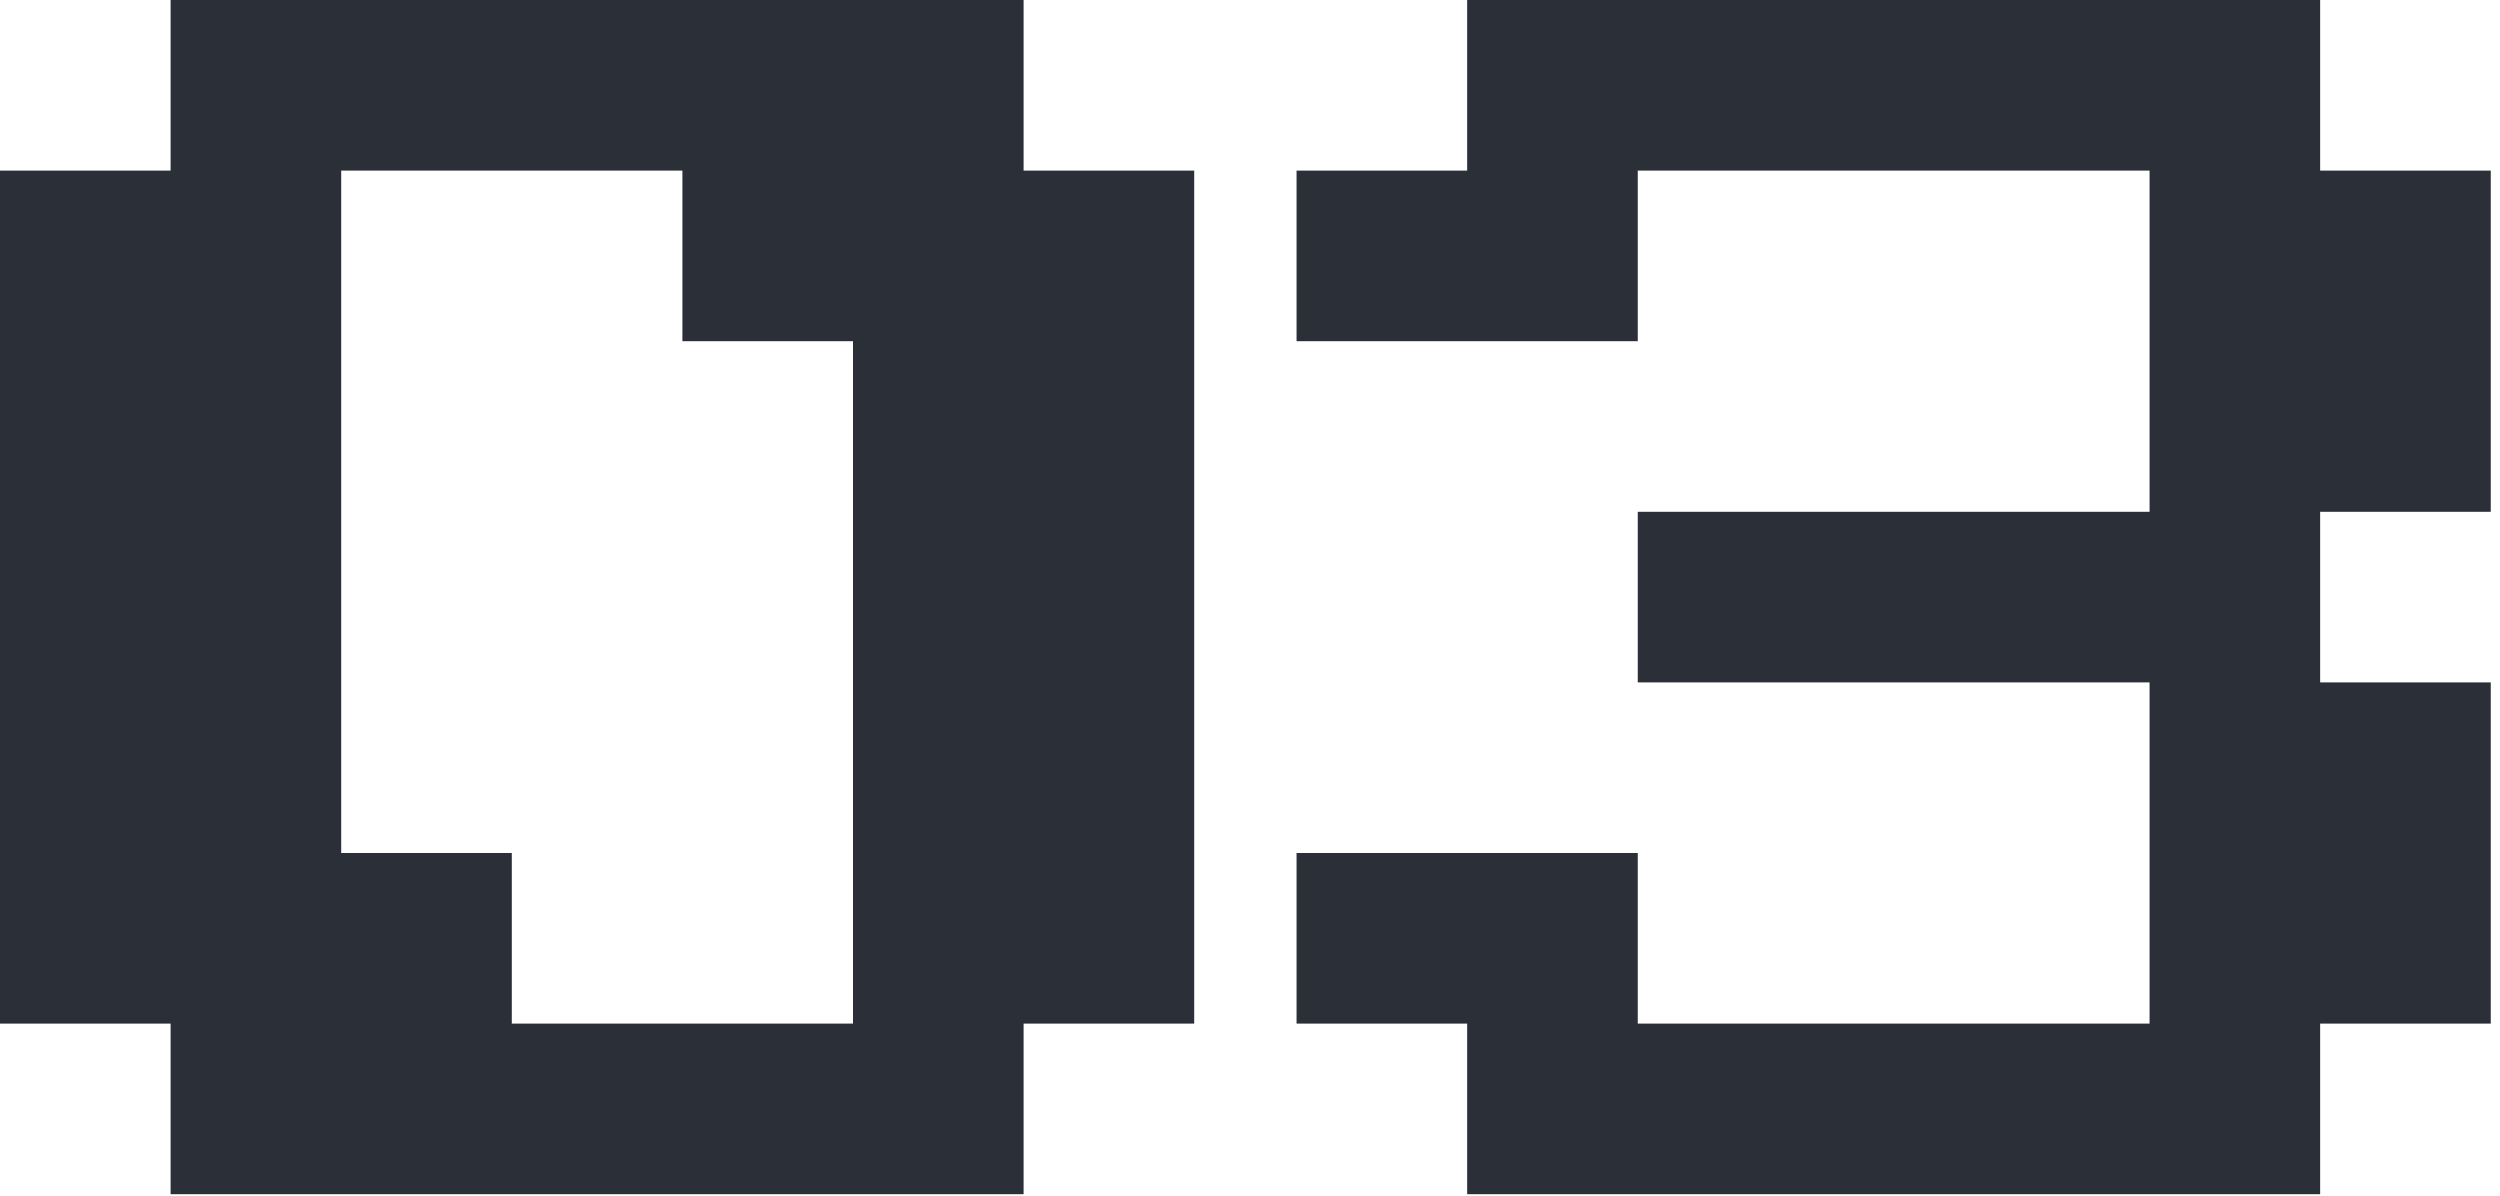
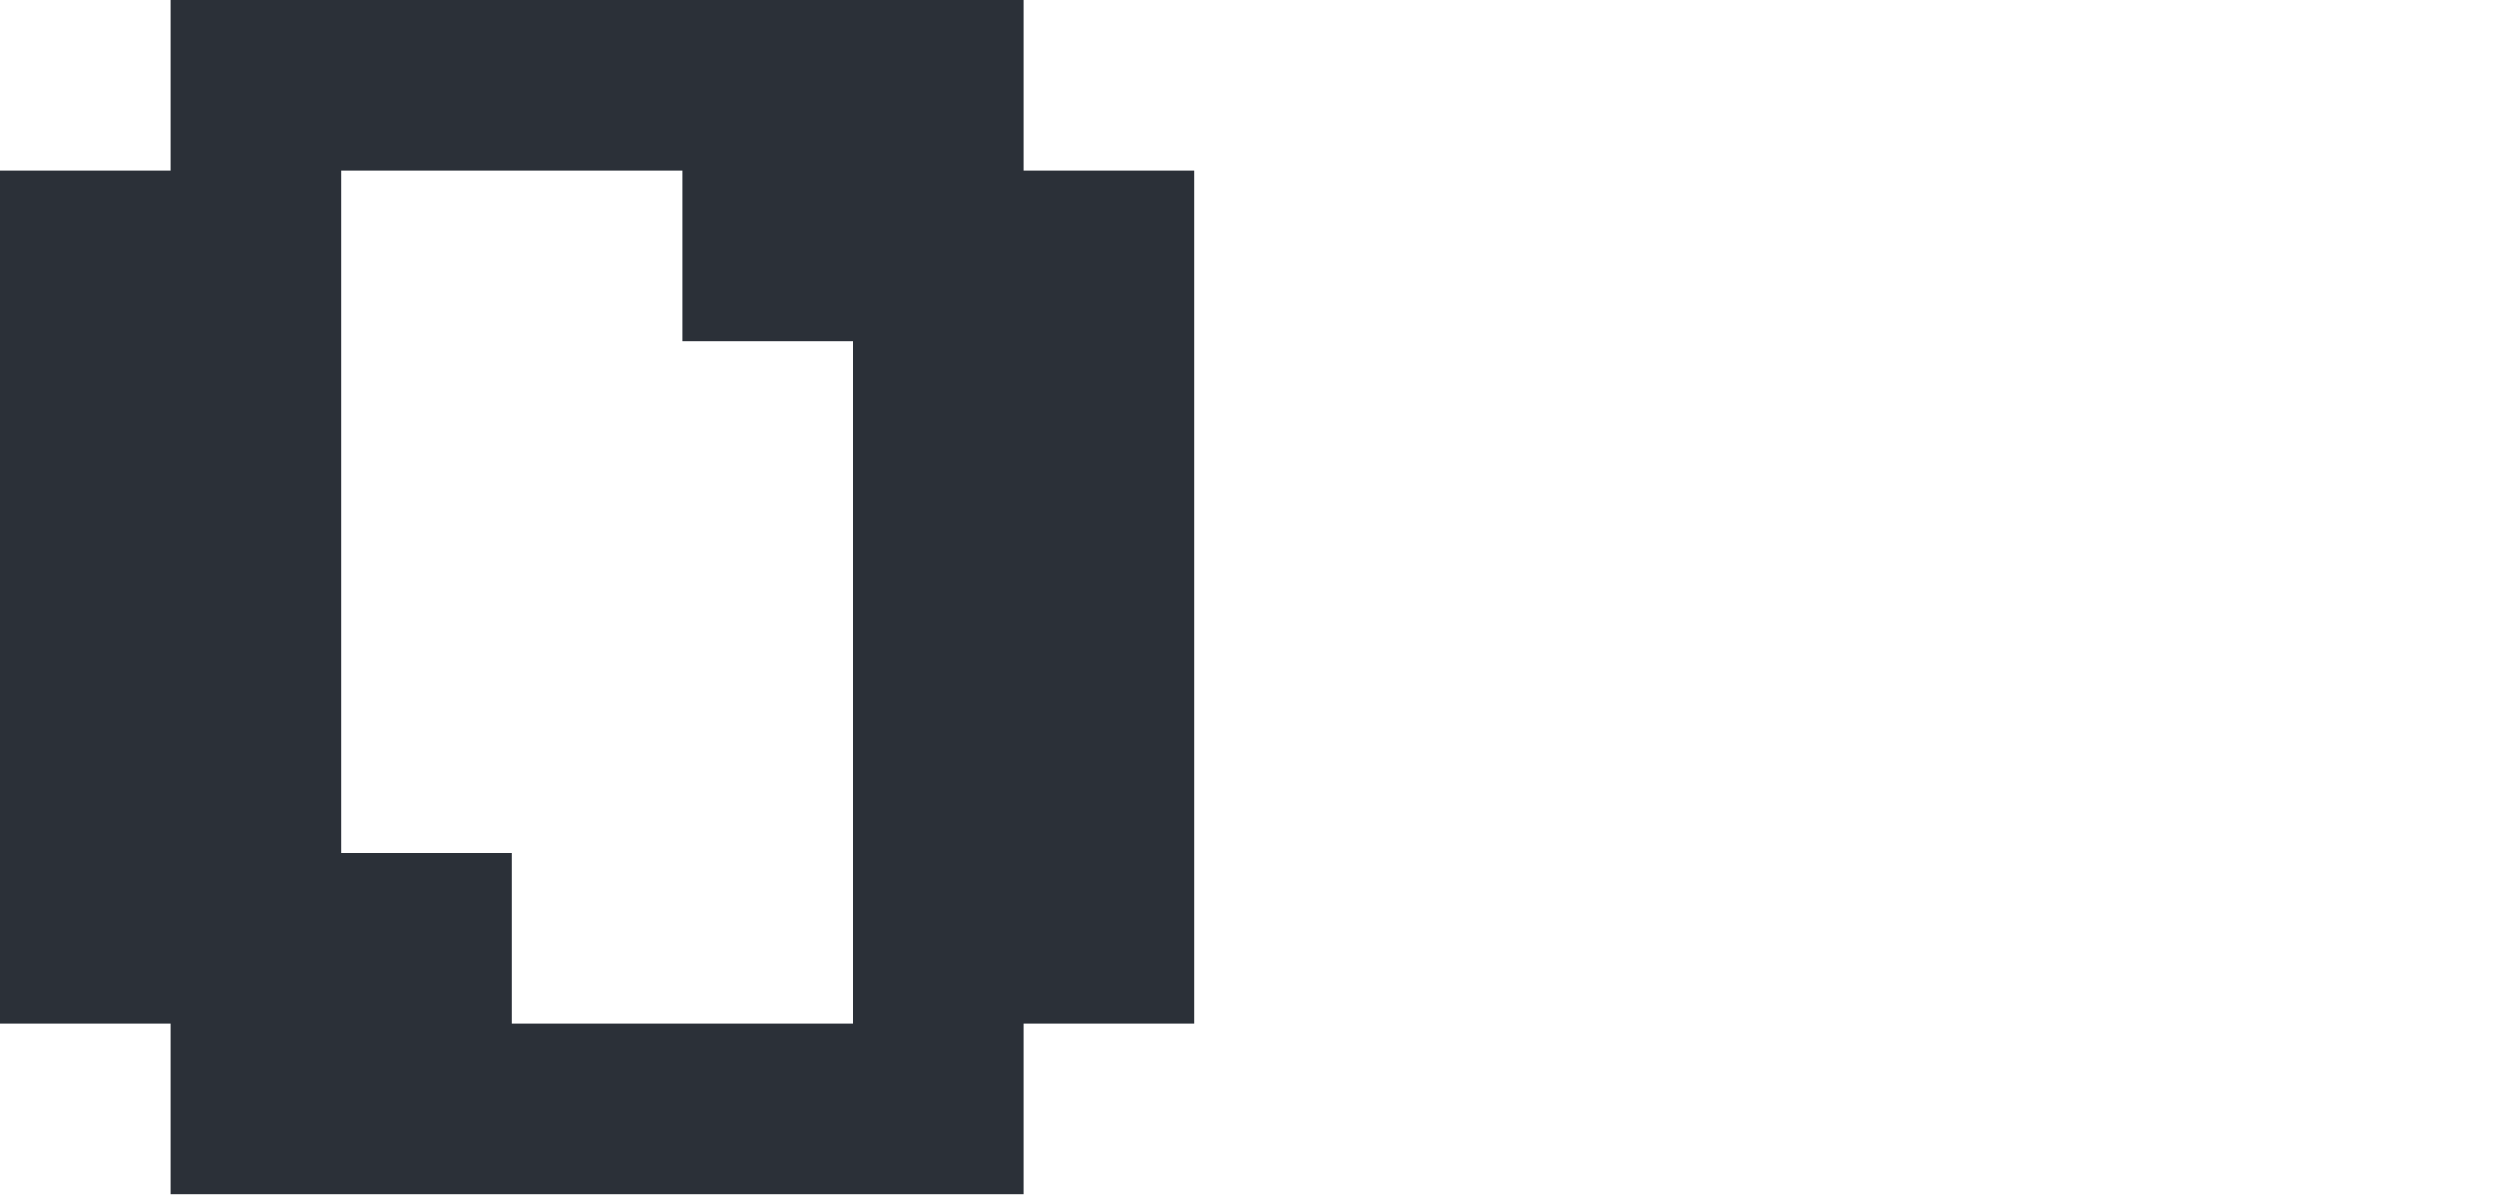
<svg xmlns="http://www.w3.org/2000/svg" width="257" height="123" viewBox="0 0 257 123" fill="none">
-   <path d="M52.613 105.226H87.688V35.075H70.151V17.538H35.075V87.688H52.613V105.226ZM17.538 105.226H0V17.538H17.538V0H105.226V17.538H122.764V105.226H105.226V122.764H17.538V105.226Z" fill="#2B3038" />
-   <path d="M150.824 105.226H133.286V87.688H168.362V105.226H220.975V70.151H168.362V52.613H220.975V17.538H168.362V35.075H133.286V17.538H150.824V0H238.512V17.538H256.05V52.613H238.512V70.151H256.05V105.226H238.512V122.764H150.824V105.226Z" fill="#2B3038" />
+   <path d="M52.613 105.226H87.688V35.075H70.151V17.538H35.075V87.688H52.613V105.226ZM17.538 105.226H0V17.538H17.538V0H105.226V17.538H122.764V105.226H105.226V122.764H17.538V105.226" fill="#2B3038" />
</svg>